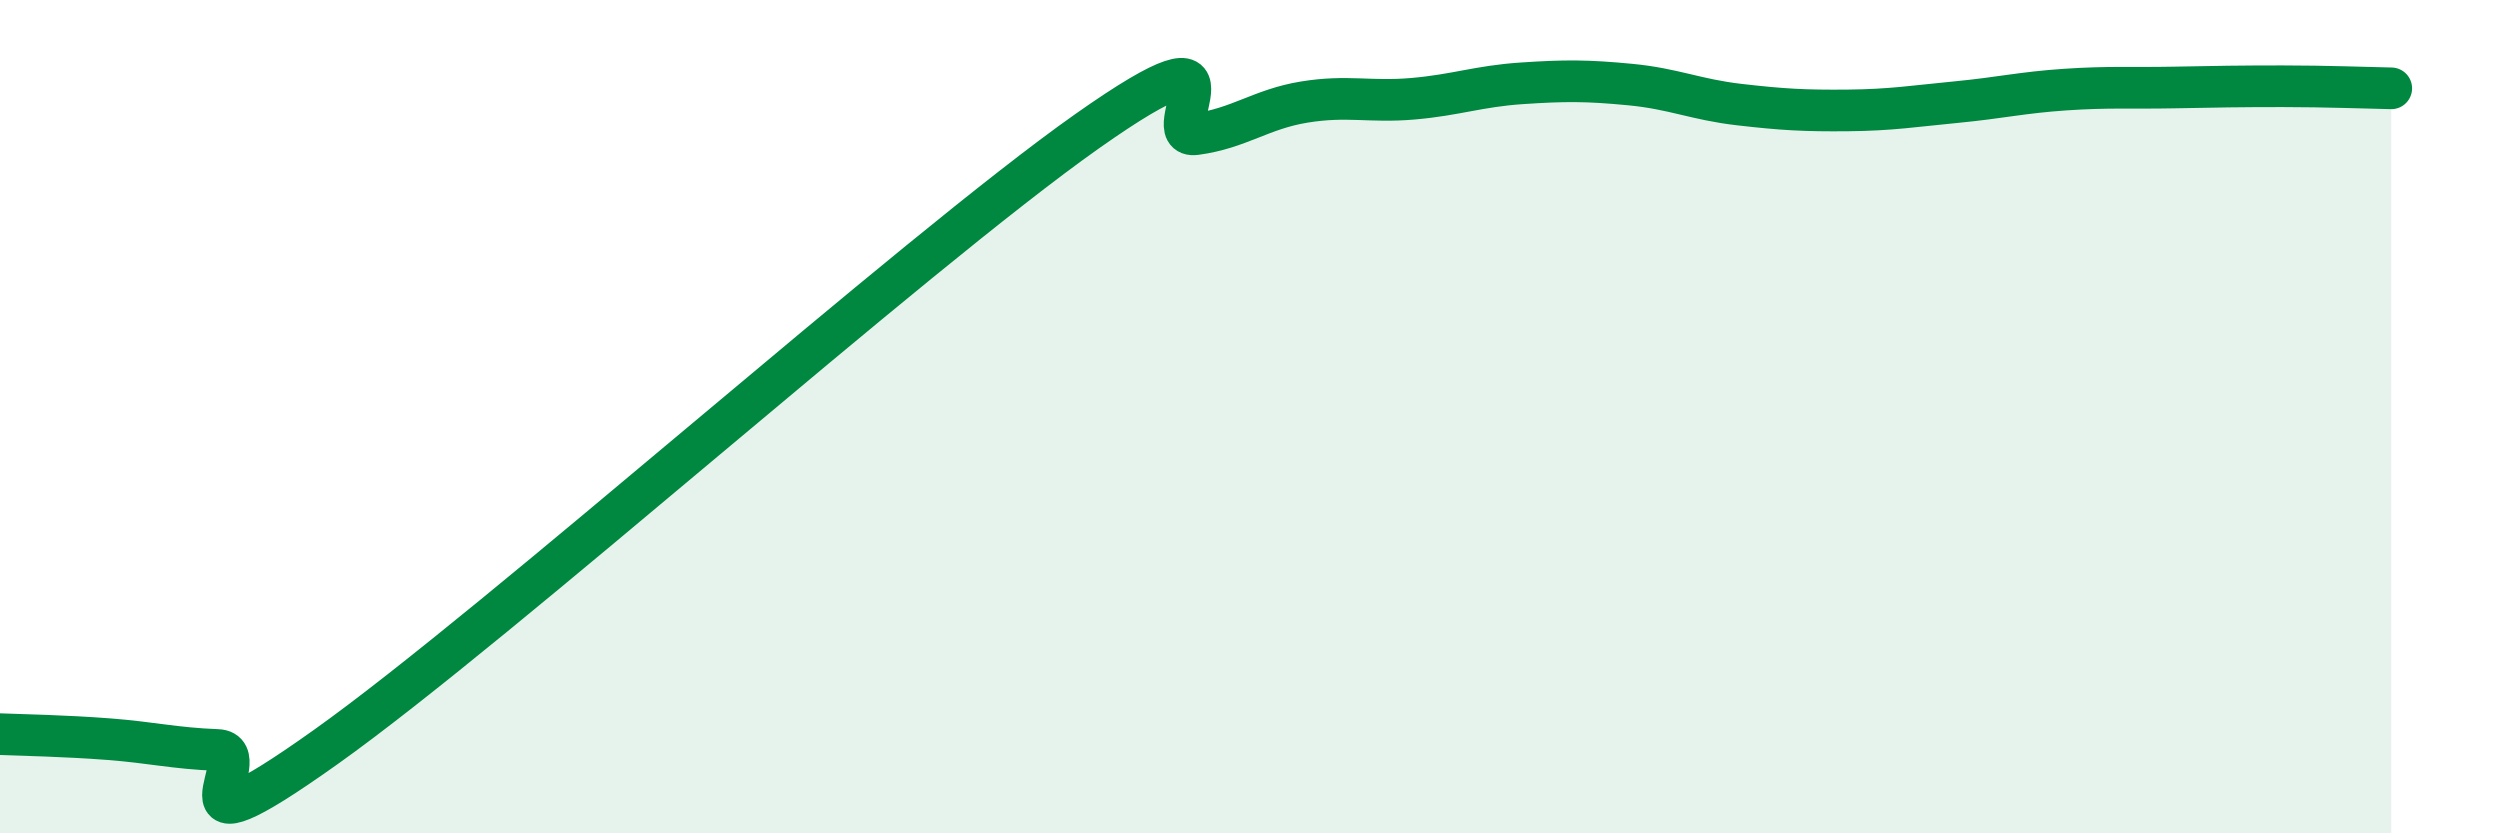
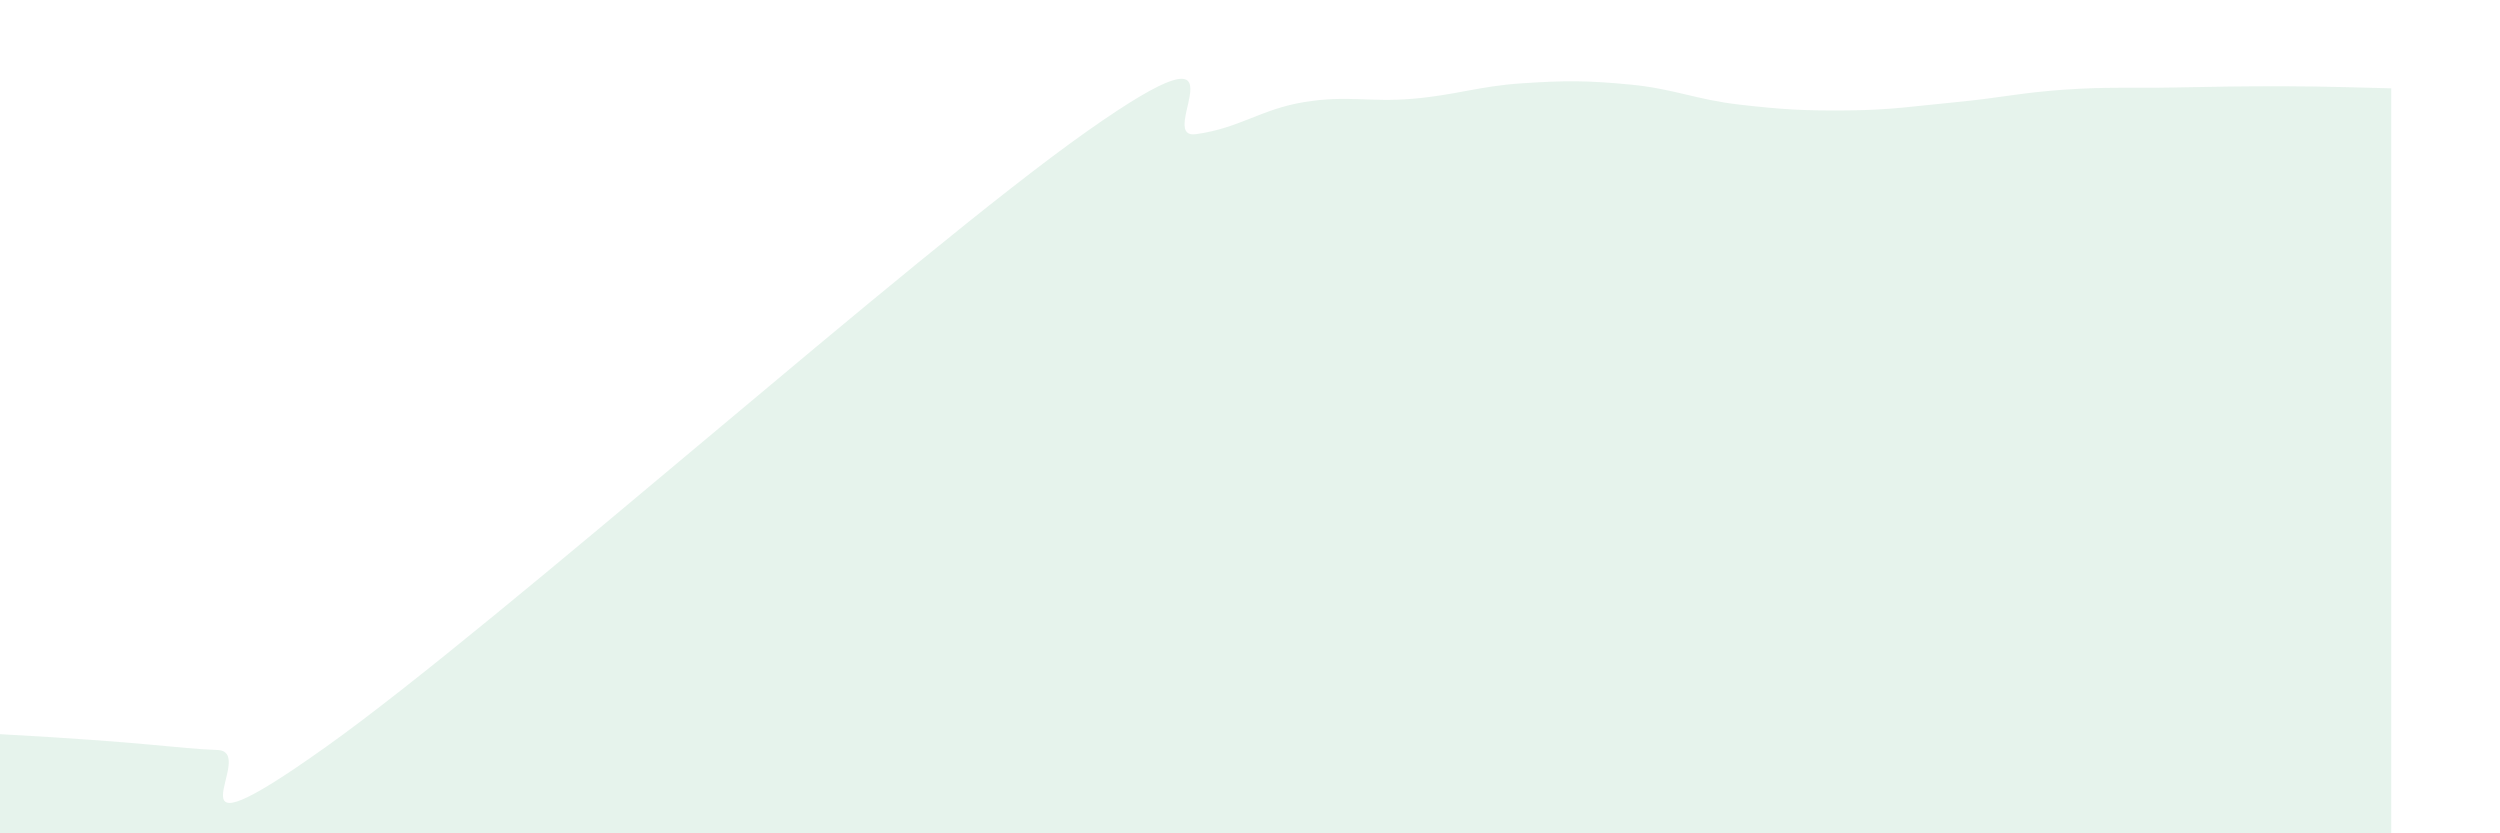
<svg xmlns="http://www.w3.org/2000/svg" width="60" height="20" viewBox="0 0 60 20">
-   <path d="M 0,17.62 C 0.52,17.64 1.57,17.66 2.61,17.74 C 3.65,17.82 4.18,17.96 5.22,18 C 6.26,18.04 3.66,20.89 7.83,17.92 C 12,14.95 21.92,6.09 26.09,3.15 C 30.26,0.21 27.66,3.36 28.7,3.22 C 29.74,3.08 30.26,2.62 31.3,2.45 C 32.34,2.28 32.87,2.46 33.91,2.37 C 34.95,2.28 35.48,2.07 36.52,2 C 37.56,1.93 38.09,1.93 39.13,2.03 C 40.17,2.13 40.7,2.39 41.74,2.51 C 42.78,2.63 43.31,2.66 44.35,2.65 C 45.39,2.64 45.92,2.55 46.96,2.45 C 48,2.35 48.53,2.22 49.57,2.15 C 50.61,2.08 51.13,2.12 52.17,2.1 C 53.21,2.08 53.74,2.07 54.78,2.07 C 55.82,2.07 56.87,2.11 57.39,2.12L57.39 20L0 20Z" fill="#008740" opacity="0.1" stroke-linecap="round" stroke-linejoin="round" />
-   <path d="M 0,17.62 C 0.52,17.64 1.57,17.66 2.61,17.74 C 3.65,17.82 4.18,17.96 5.22,18 C 6.26,18.04 3.66,20.89 7.83,17.92 C 12,14.95 21.92,6.09 26.09,3.15 C 30.26,0.21 27.66,3.36 28.7,3.22 C 29.74,3.08 30.26,2.62 31.3,2.45 C 32.34,2.28 32.87,2.46 33.91,2.37 C 34.95,2.28 35.48,2.07 36.52,2 C 37.56,1.93 38.09,1.93 39.13,2.03 C 40.17,2.13 40.7,2.39 41.74,2.51 C 42.78,2.63 43.31,2.66 44.35,2.65 C 45.39,2.64 45.92,2.55 46.96,2.45 C 48,2.35 48.53,2.22 49.57,2.15 C 50.61,2.08 51.13,2.12 52.17,2.1 C 53.21,2.08 53.74,2.07 54.78,2.07 C 55.82,2.07 56.87,2.11 57.39,2.12" stroke="#008740" stroke-width="1" fill="none" stroke-linecap="round" stroke-linejoin="round" />
+   <path d="M 0,17.62 C 3.65,17.82 4.18,17.96 5.22,18 C 6.26,18.04 3.66,20.89 7.83,17.92 C 12,14.95 21.92,6.09 26.09,3.15 C 30.26,0.21 27.66,3.36 28.7,3.22 C 29.74,3.08 30.26,2.62 31.3,2.45 C 32.34,2.28 32.87,2.46 33.91,2.37 C 34.95,2.28 35.48,2.07 36.52,2 C 37.56,1.93 38.09,1.93 39.13,2.03 C 40.17,2.13 40.7,2.39 41.74,2.51 C 42.78,2.63 43.31,2.66 44.35,2.65 C 45.39,2.64 45.92,2.55 46.96,2.45 C 48,2.35 48.53,2.22 49.57,2.15 C 50.61,2.08 51.13,2.12 52.17,2.1 C 53.21,2.08 53.74,2.07 54.78,2.07 C 55.82,2.07 56.87,2.11 57.39,2.12L57.39 20L0 20Z" fill="#008740" opacity="0.1" stroke-linecap="round" stroke-linejoin="round" />
</svg>